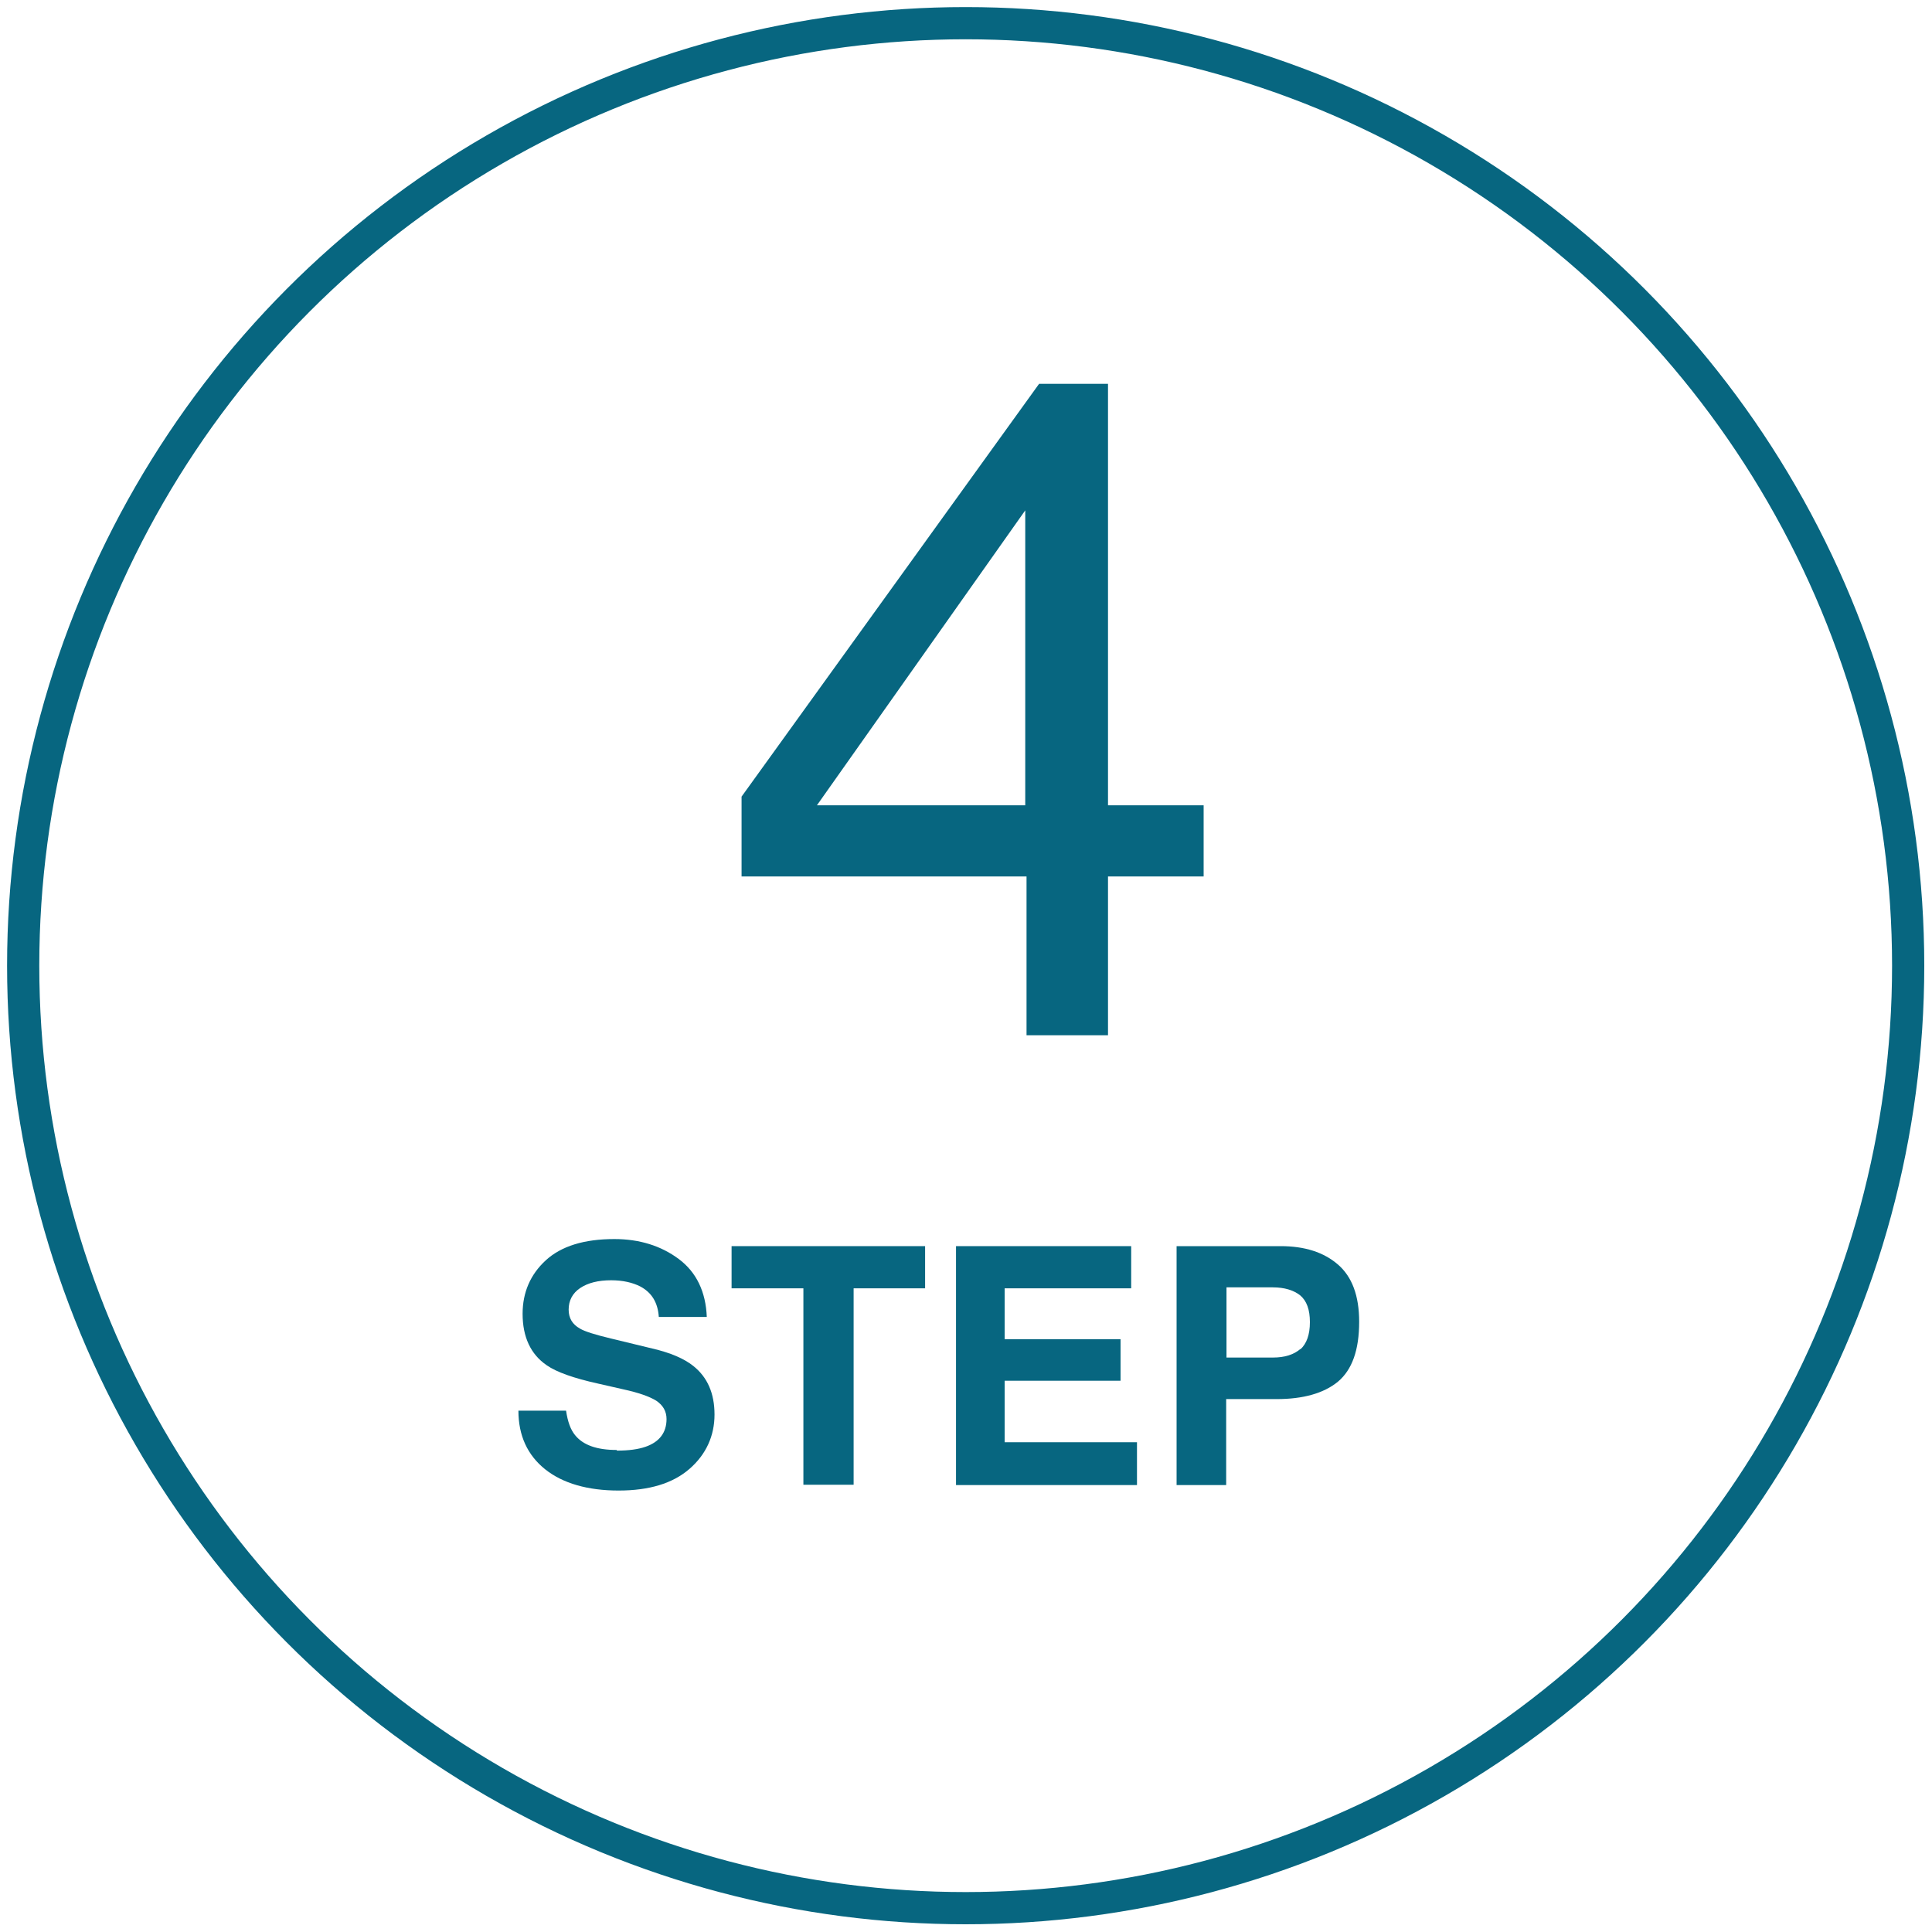
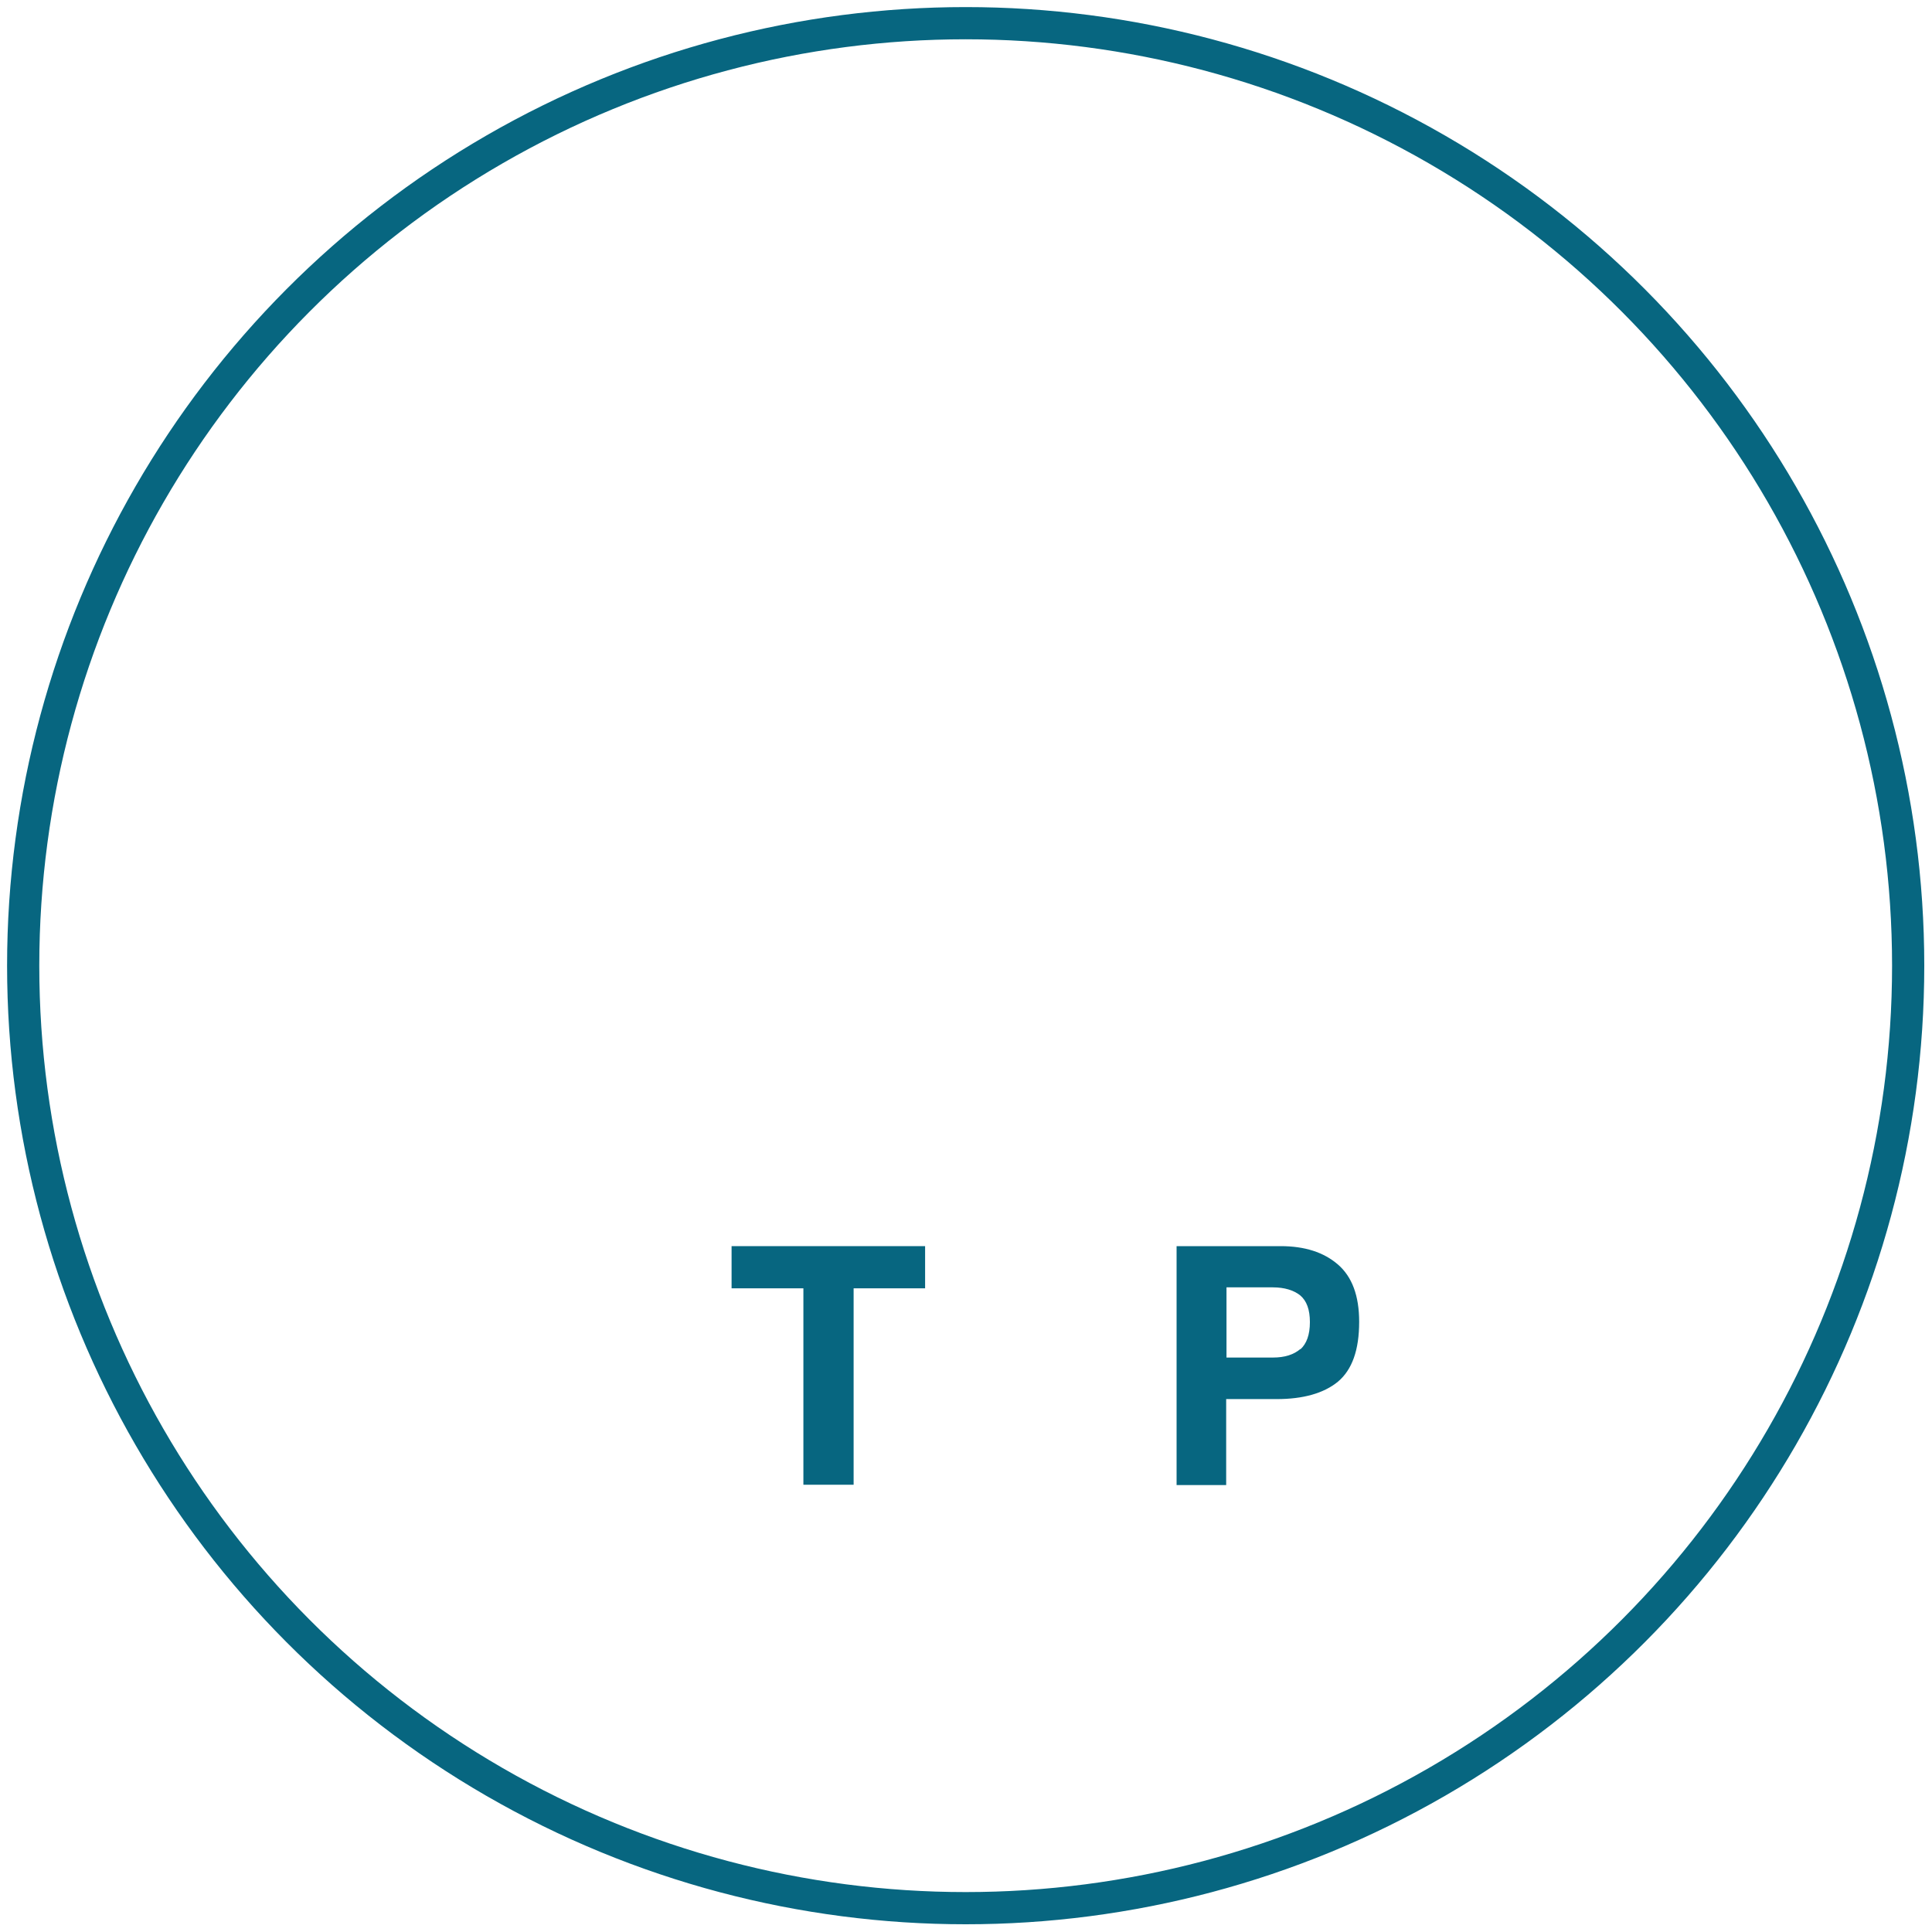
<svg xmlns="http://www.w3.org/2000/svg" id="_レイヤー_1" width="60" height="60" viewBox="0 0 60 60">
  <defs>
    <style>.cls-1{fill:none;stroke:#076680;stroke-miterlimit:10;}.cls-2{fill:#076680;stroke-width:0px;}</style>
  </defs>
-   <path class="cls-2" d="m31.88,32.15v-4.93h-8.85v-2.48l9.24-12.82h2.14v13.09h2.97v2.21h-2.97v4.93h-2.54Zm-.04-7.14v-9.16l-6.47,9.16h6.47Z" />
-   <path class="cls-2" d="m19.16,45.05c.37,0,.66-.04.89-.12.43-.15.65-.44.65-.86,0-.24-.11-.43-.32-.57-.21-.13-.55-.25-1.01-.35l-.79-.18c-.77-.17-1.3-.36-1.6-.57-.5-.34-.75-.88-.75-1.6,0-.66.24-1.22.72-1.66.48-.44,1.19-.66,2.13-.66.78,0,1.45.21,2,.62.55.41.84,1.02.87,1.8h-1.49c-.03-.45-.22-.76-.58-.95-.24-.12-.54-.19-.9-.19-.4,0-.72.08-.96.24s-.36.39-.36.67c0,.27.12.46.35.59.15.09.47.19.97.31l1.28.31c.56.13.98.31,1.27.54.44.35.66.85.66,1.51s-.26,1.24-.78,1.69-1.25.67-2.2.67-1.73-.22-2.28-.66c-.55-.44-.83-1.05-.83-1.82h1.48c.05.34.14.59.28.76.25.31.68.46,1.29.46Z" />
  <path class="cls-2" d="m28.73,38.7v1.31h-2.22v6.1h-1.56v-6.1h-2.23v-1.31h6.01Z" />
-   <path class="cls-2" d="m34.8,42.88h-3.6v1.91h4.11v1.33h-5.62v-7.42h5.44v1.31h-3.93v1.58h3.6v1.29Z" />
  <path class="cls-2" d="m39.66,43.45h-1.58v2.67h-1.54v-7.42h3.23c.75,0,1.34.19,1.78.57.44.38.66.97.66,1.78,0,.88-.22,1.49-.66,1.86-.44.36-1.08.54-1.9.54Zm.72-1.54c.2-.18.3-.46.3-.85s-.1-.66-.3-.83c-.2-.16-.49-.25-.85-.25h-1.44v2.18h1.44c.37,0,.65-.09.86-.27Z" />
  <circle class="cls-1" cx="29.99" cy="29.99" r="29.27" />
</svg>